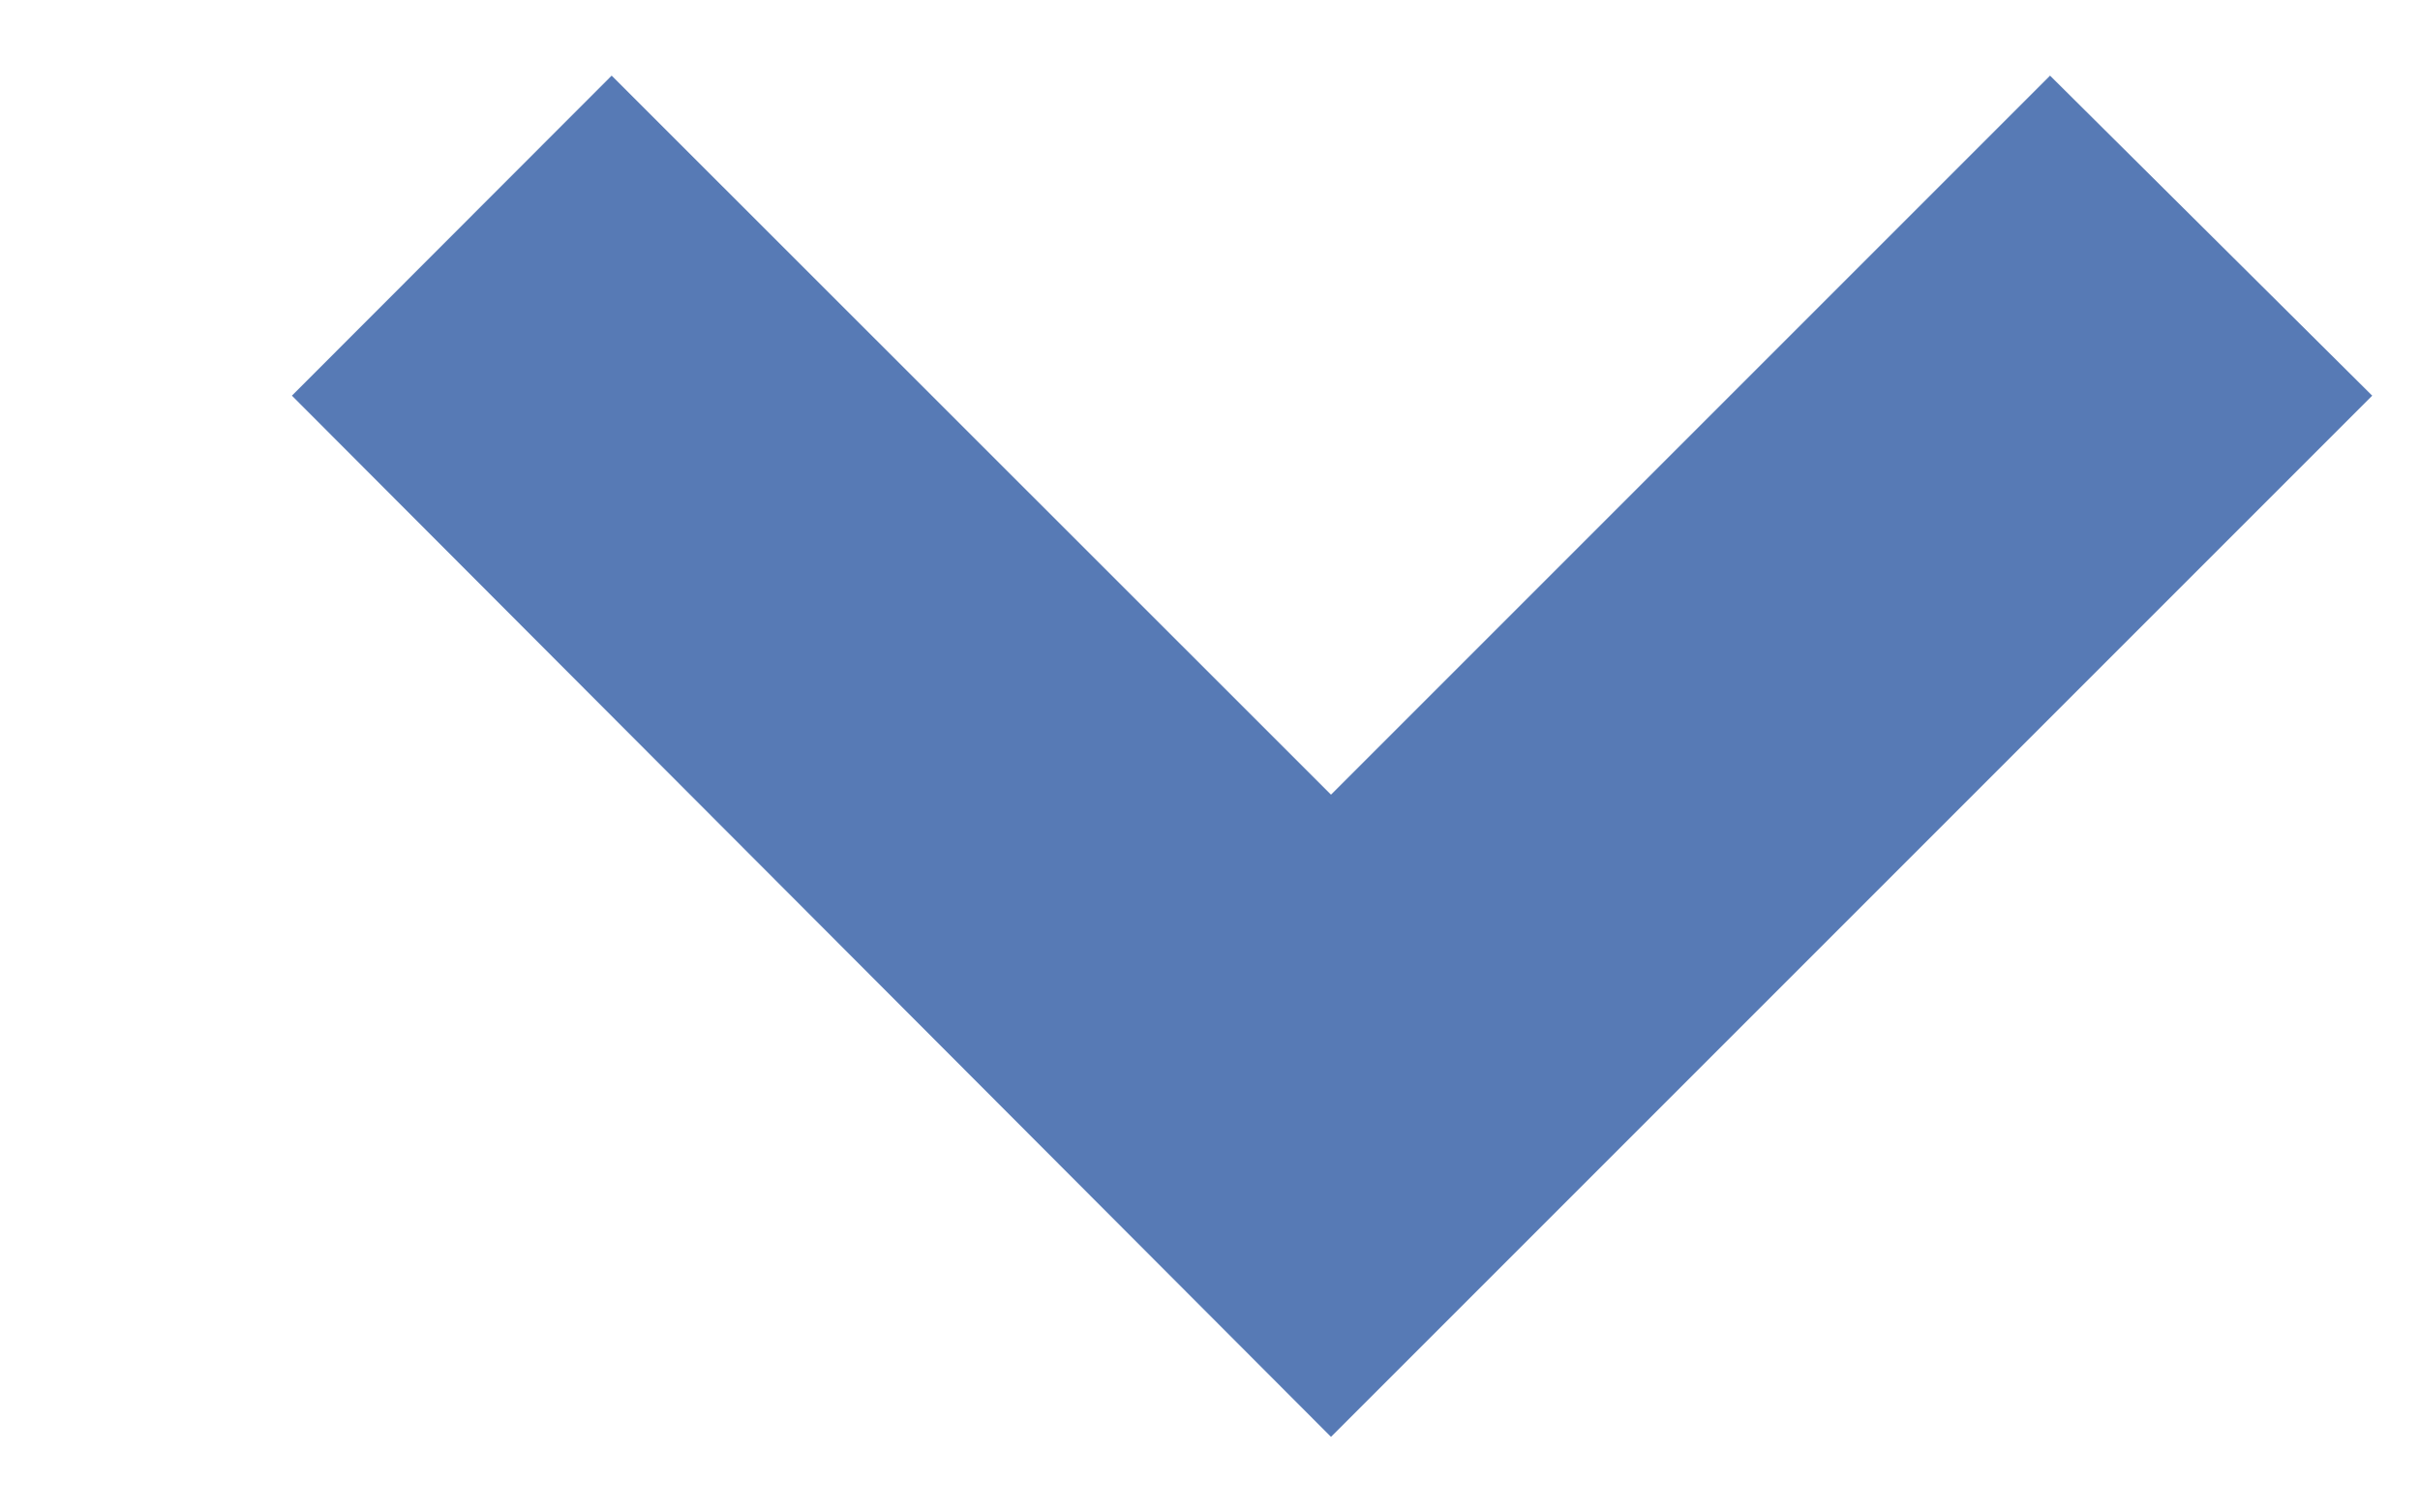
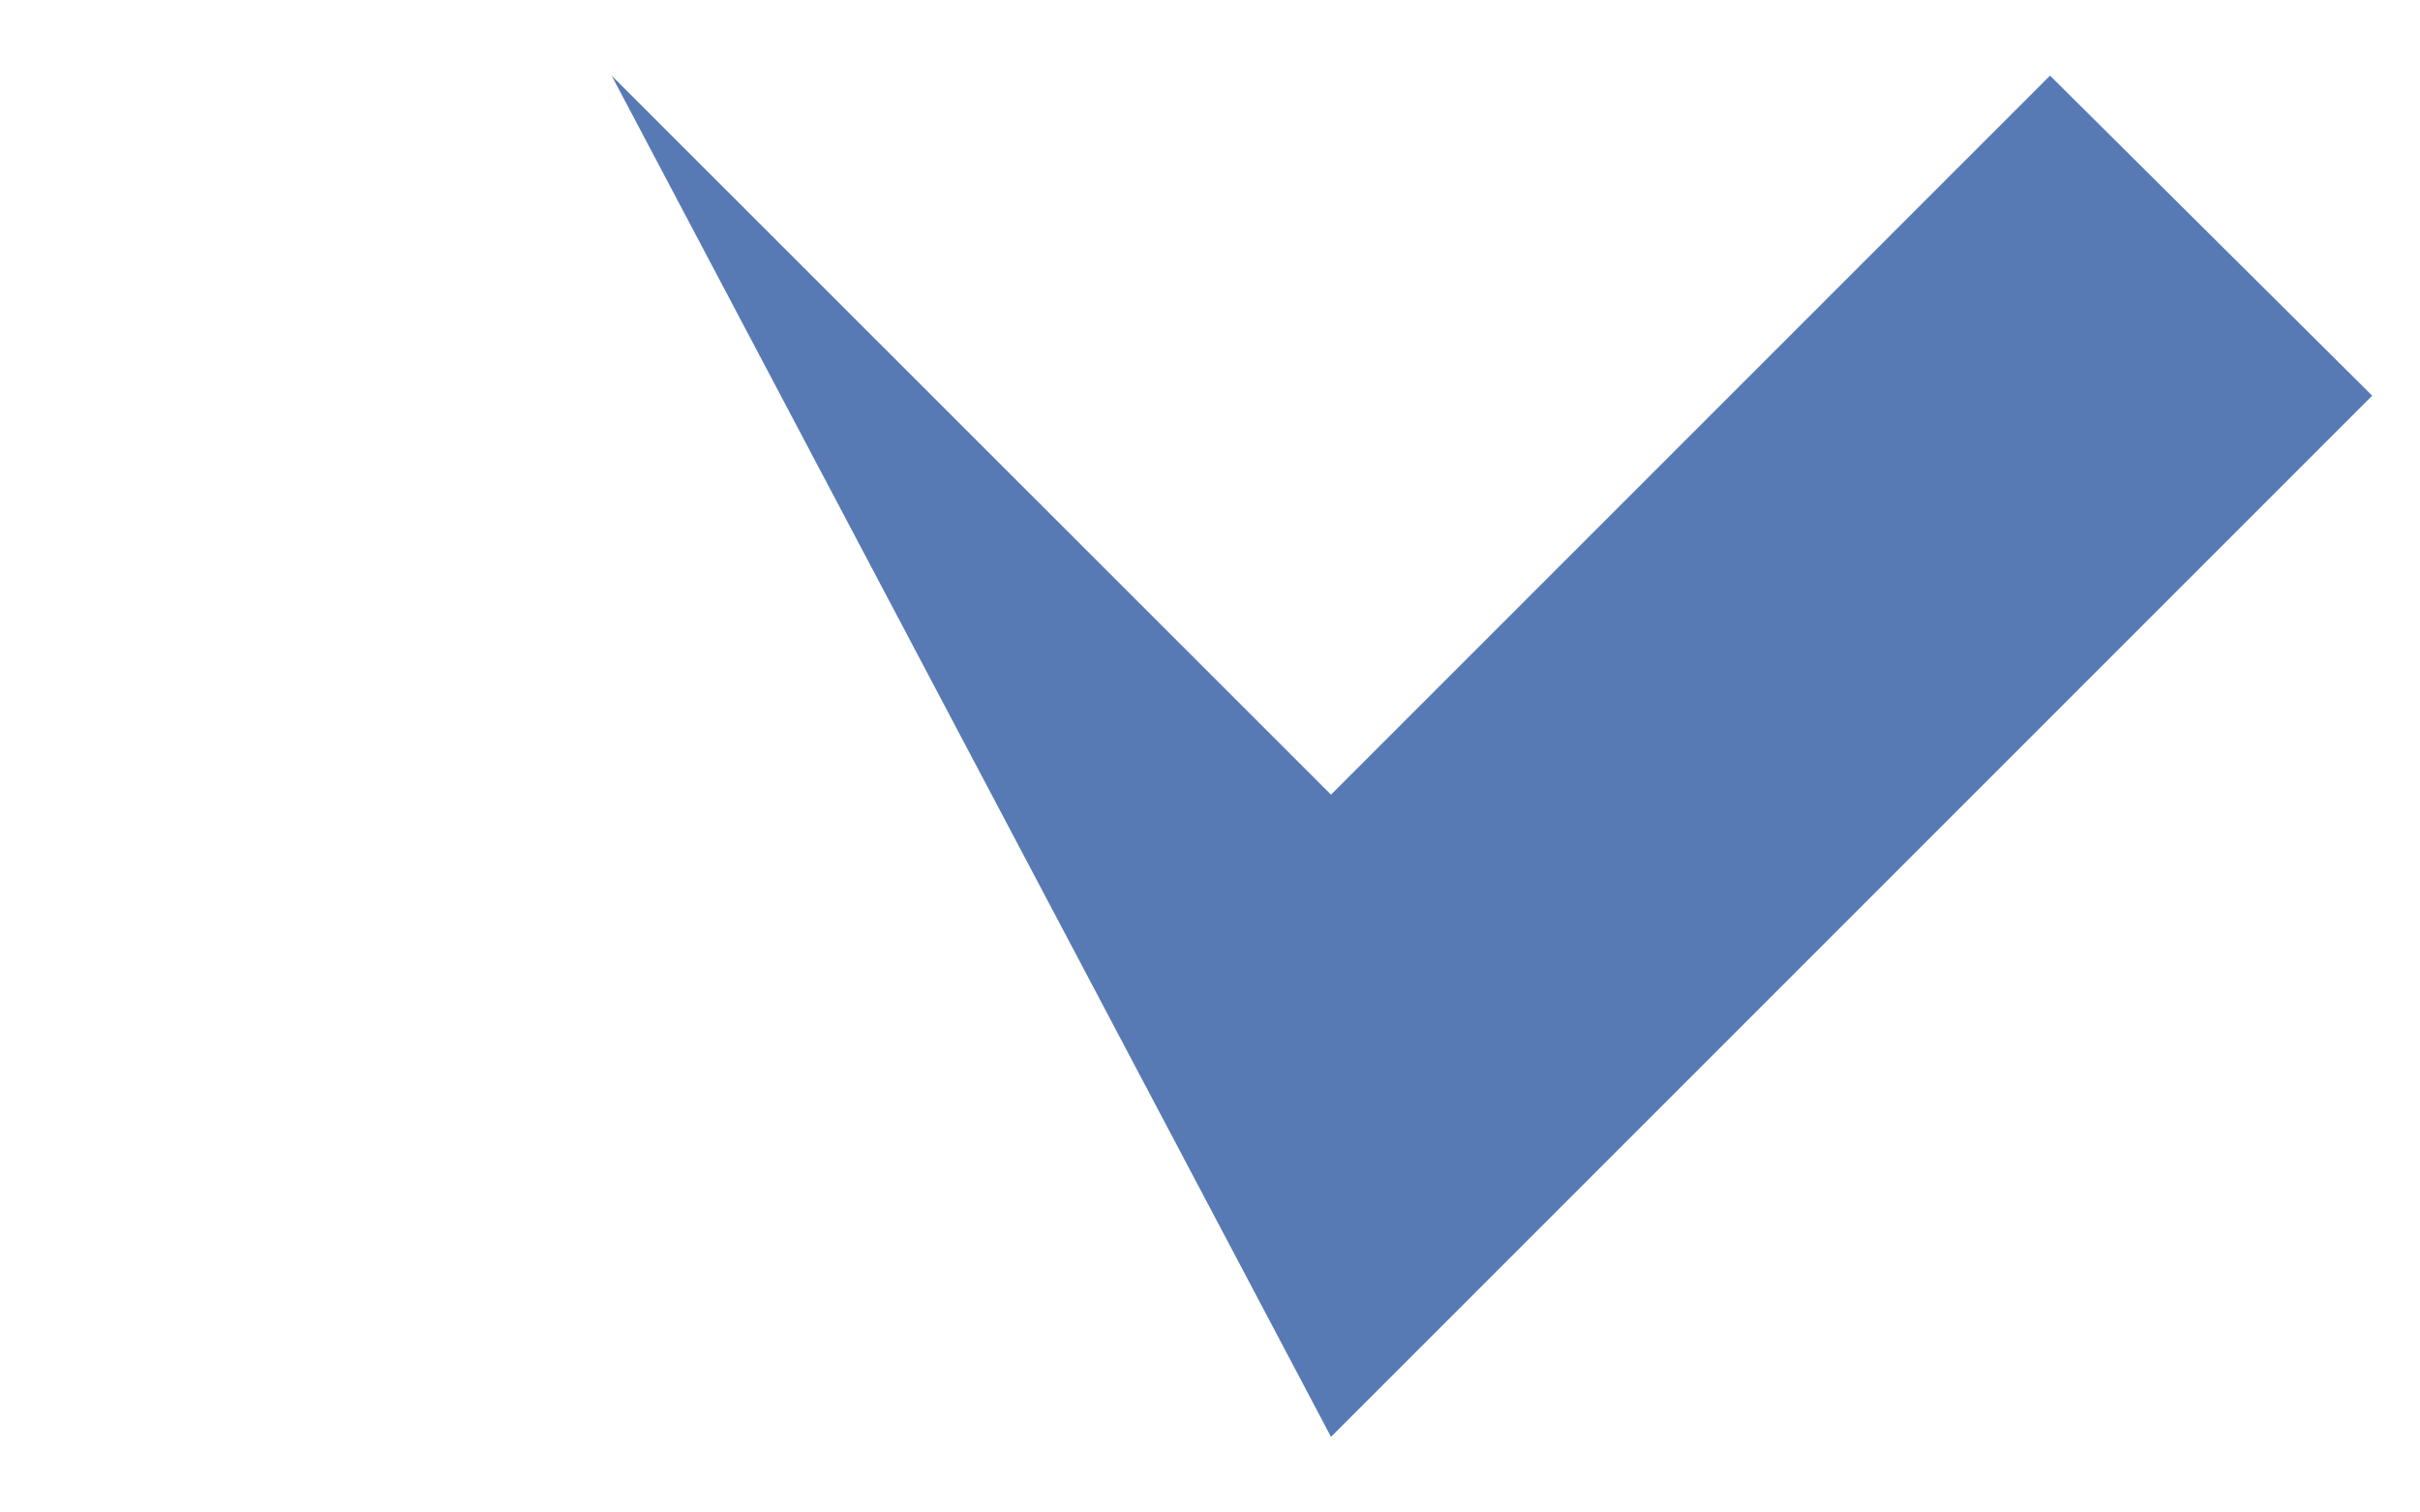
<svg xmlns="http://www.w3.org/2000/svg" width="8" height="5" viewBox="0 0 8 5" fill="none">
-   <path d="M4.4 2.627L2.022 0.25L0.965 1.308L4.4 4.75L7.842 1.308L6.777 0.25L4.4 2.627Z" fill="#577AB5" />
+   <path d="M4.4 2.627L2.022 0.25L4.4 4.75L7.842 1.308L6.777 0.25L4.4 2.627Z" fill="#577AB5" />
</svg>